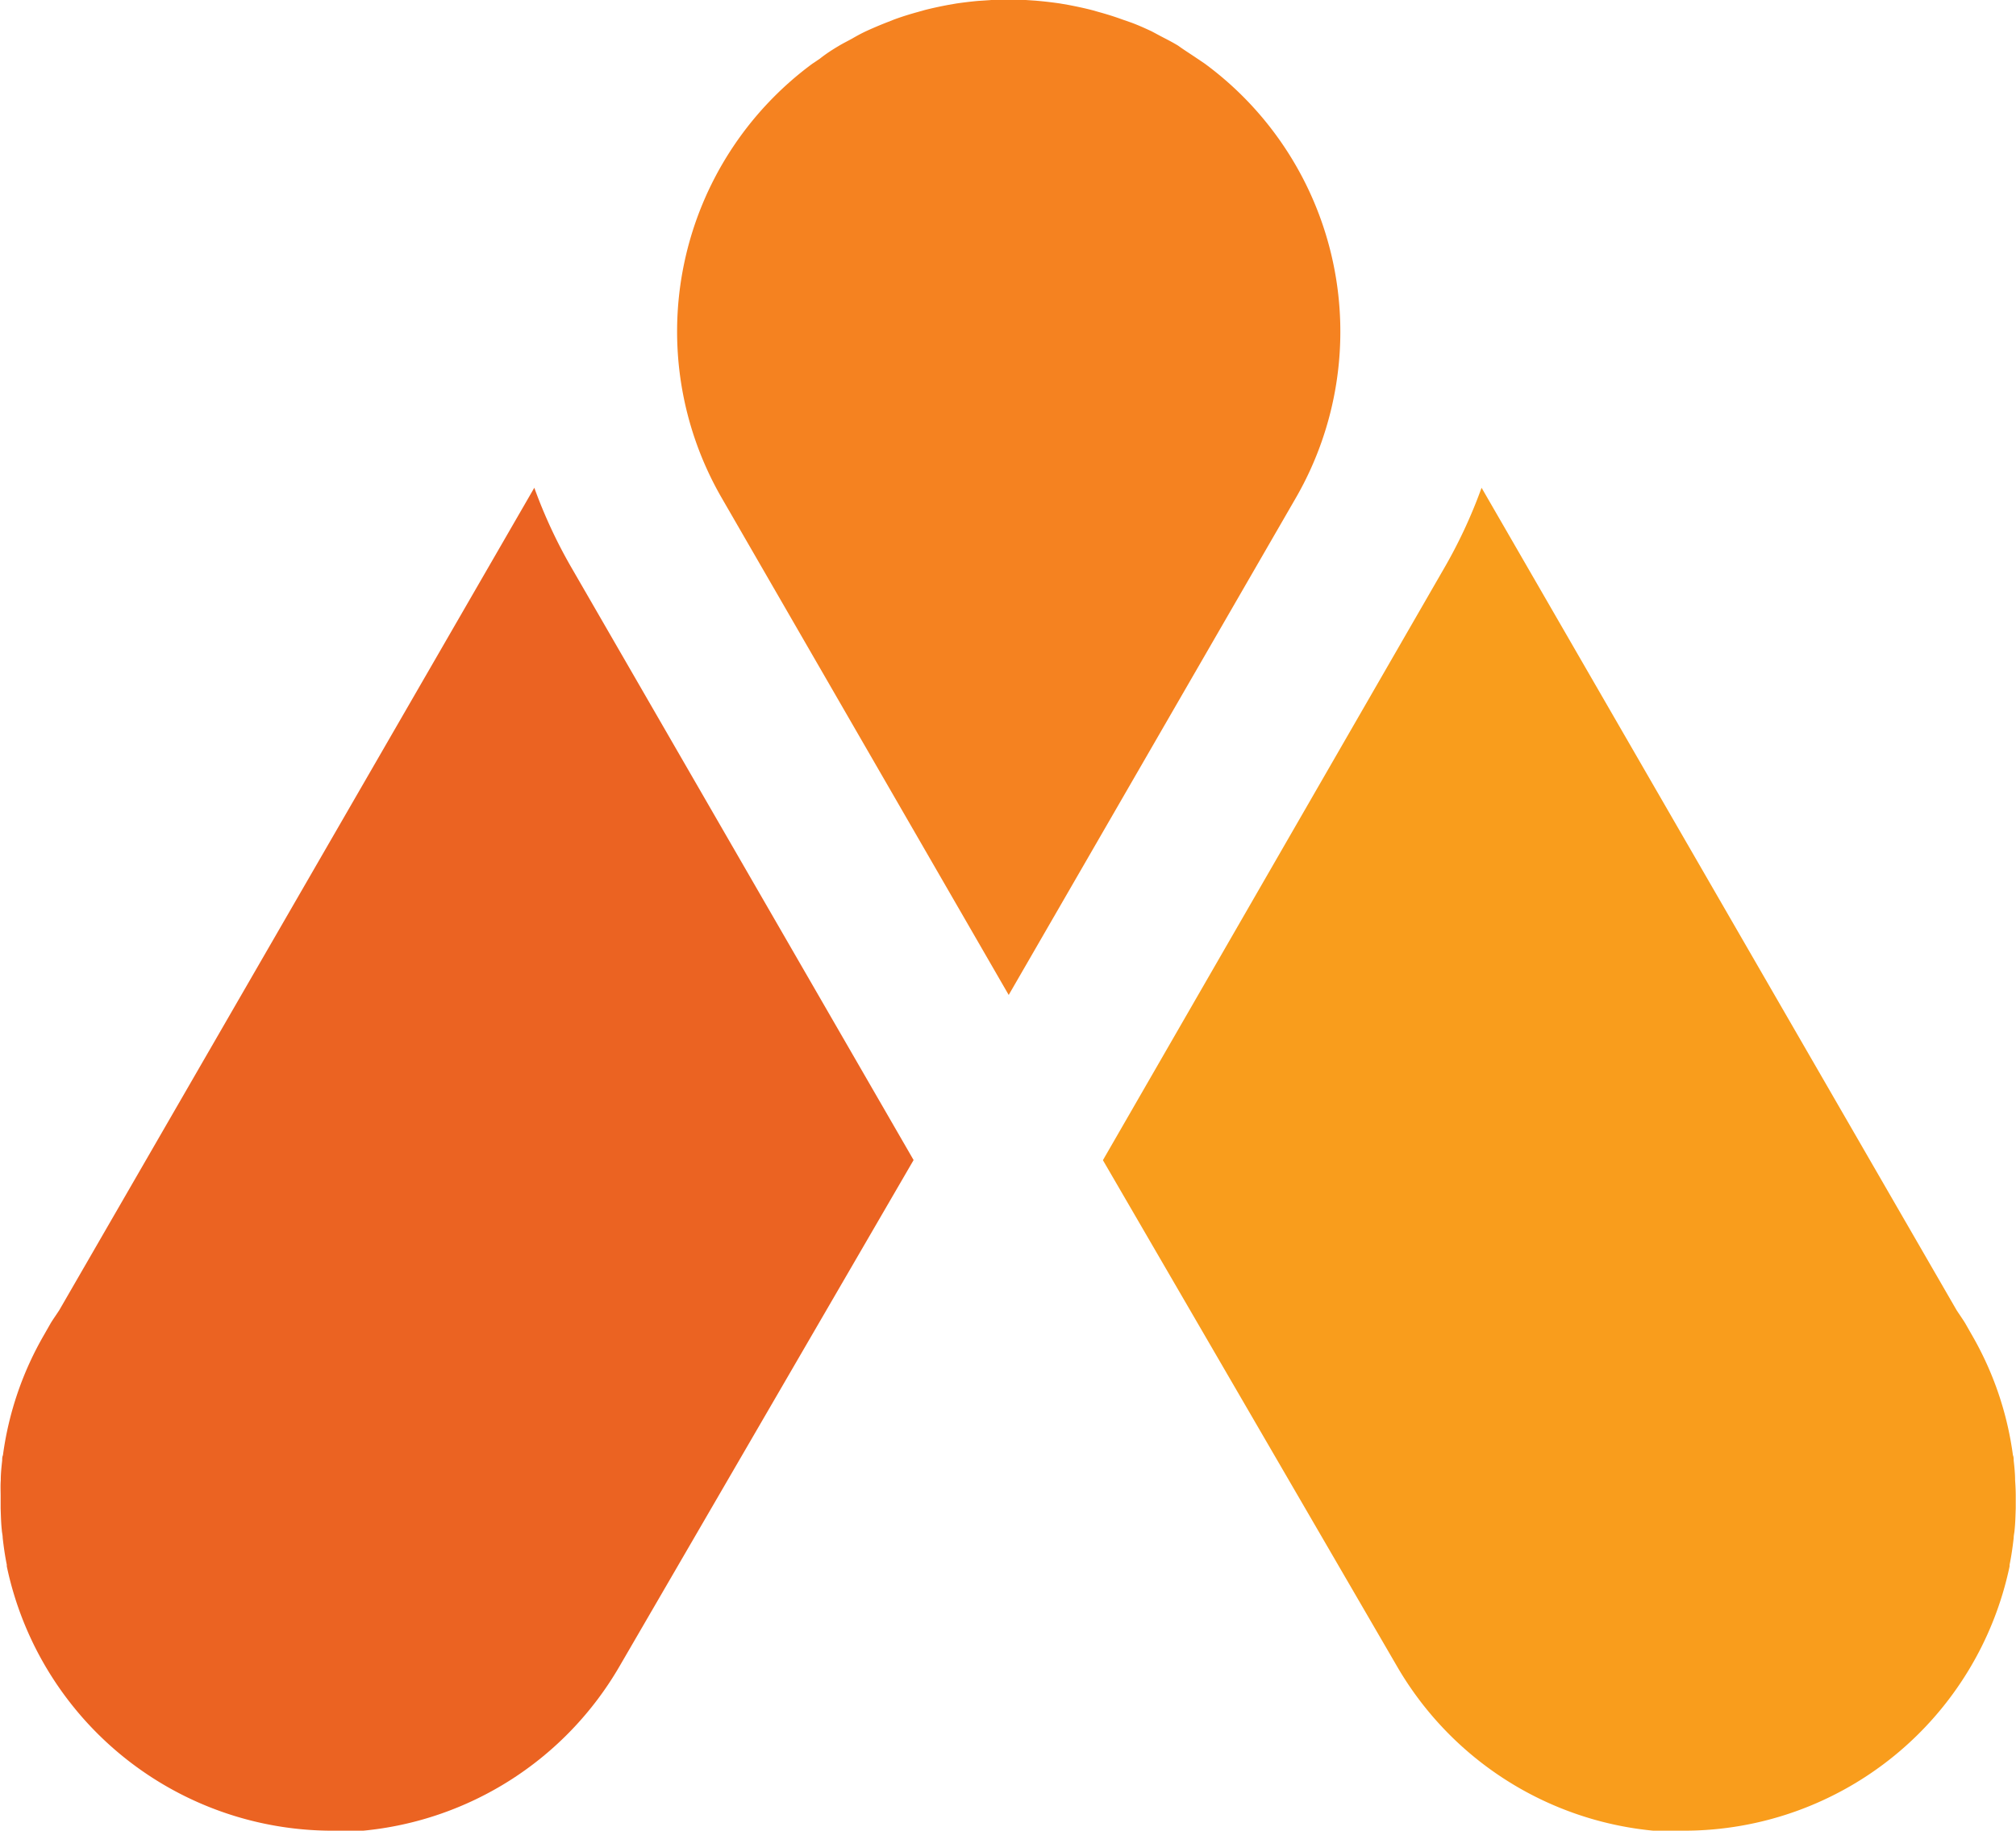
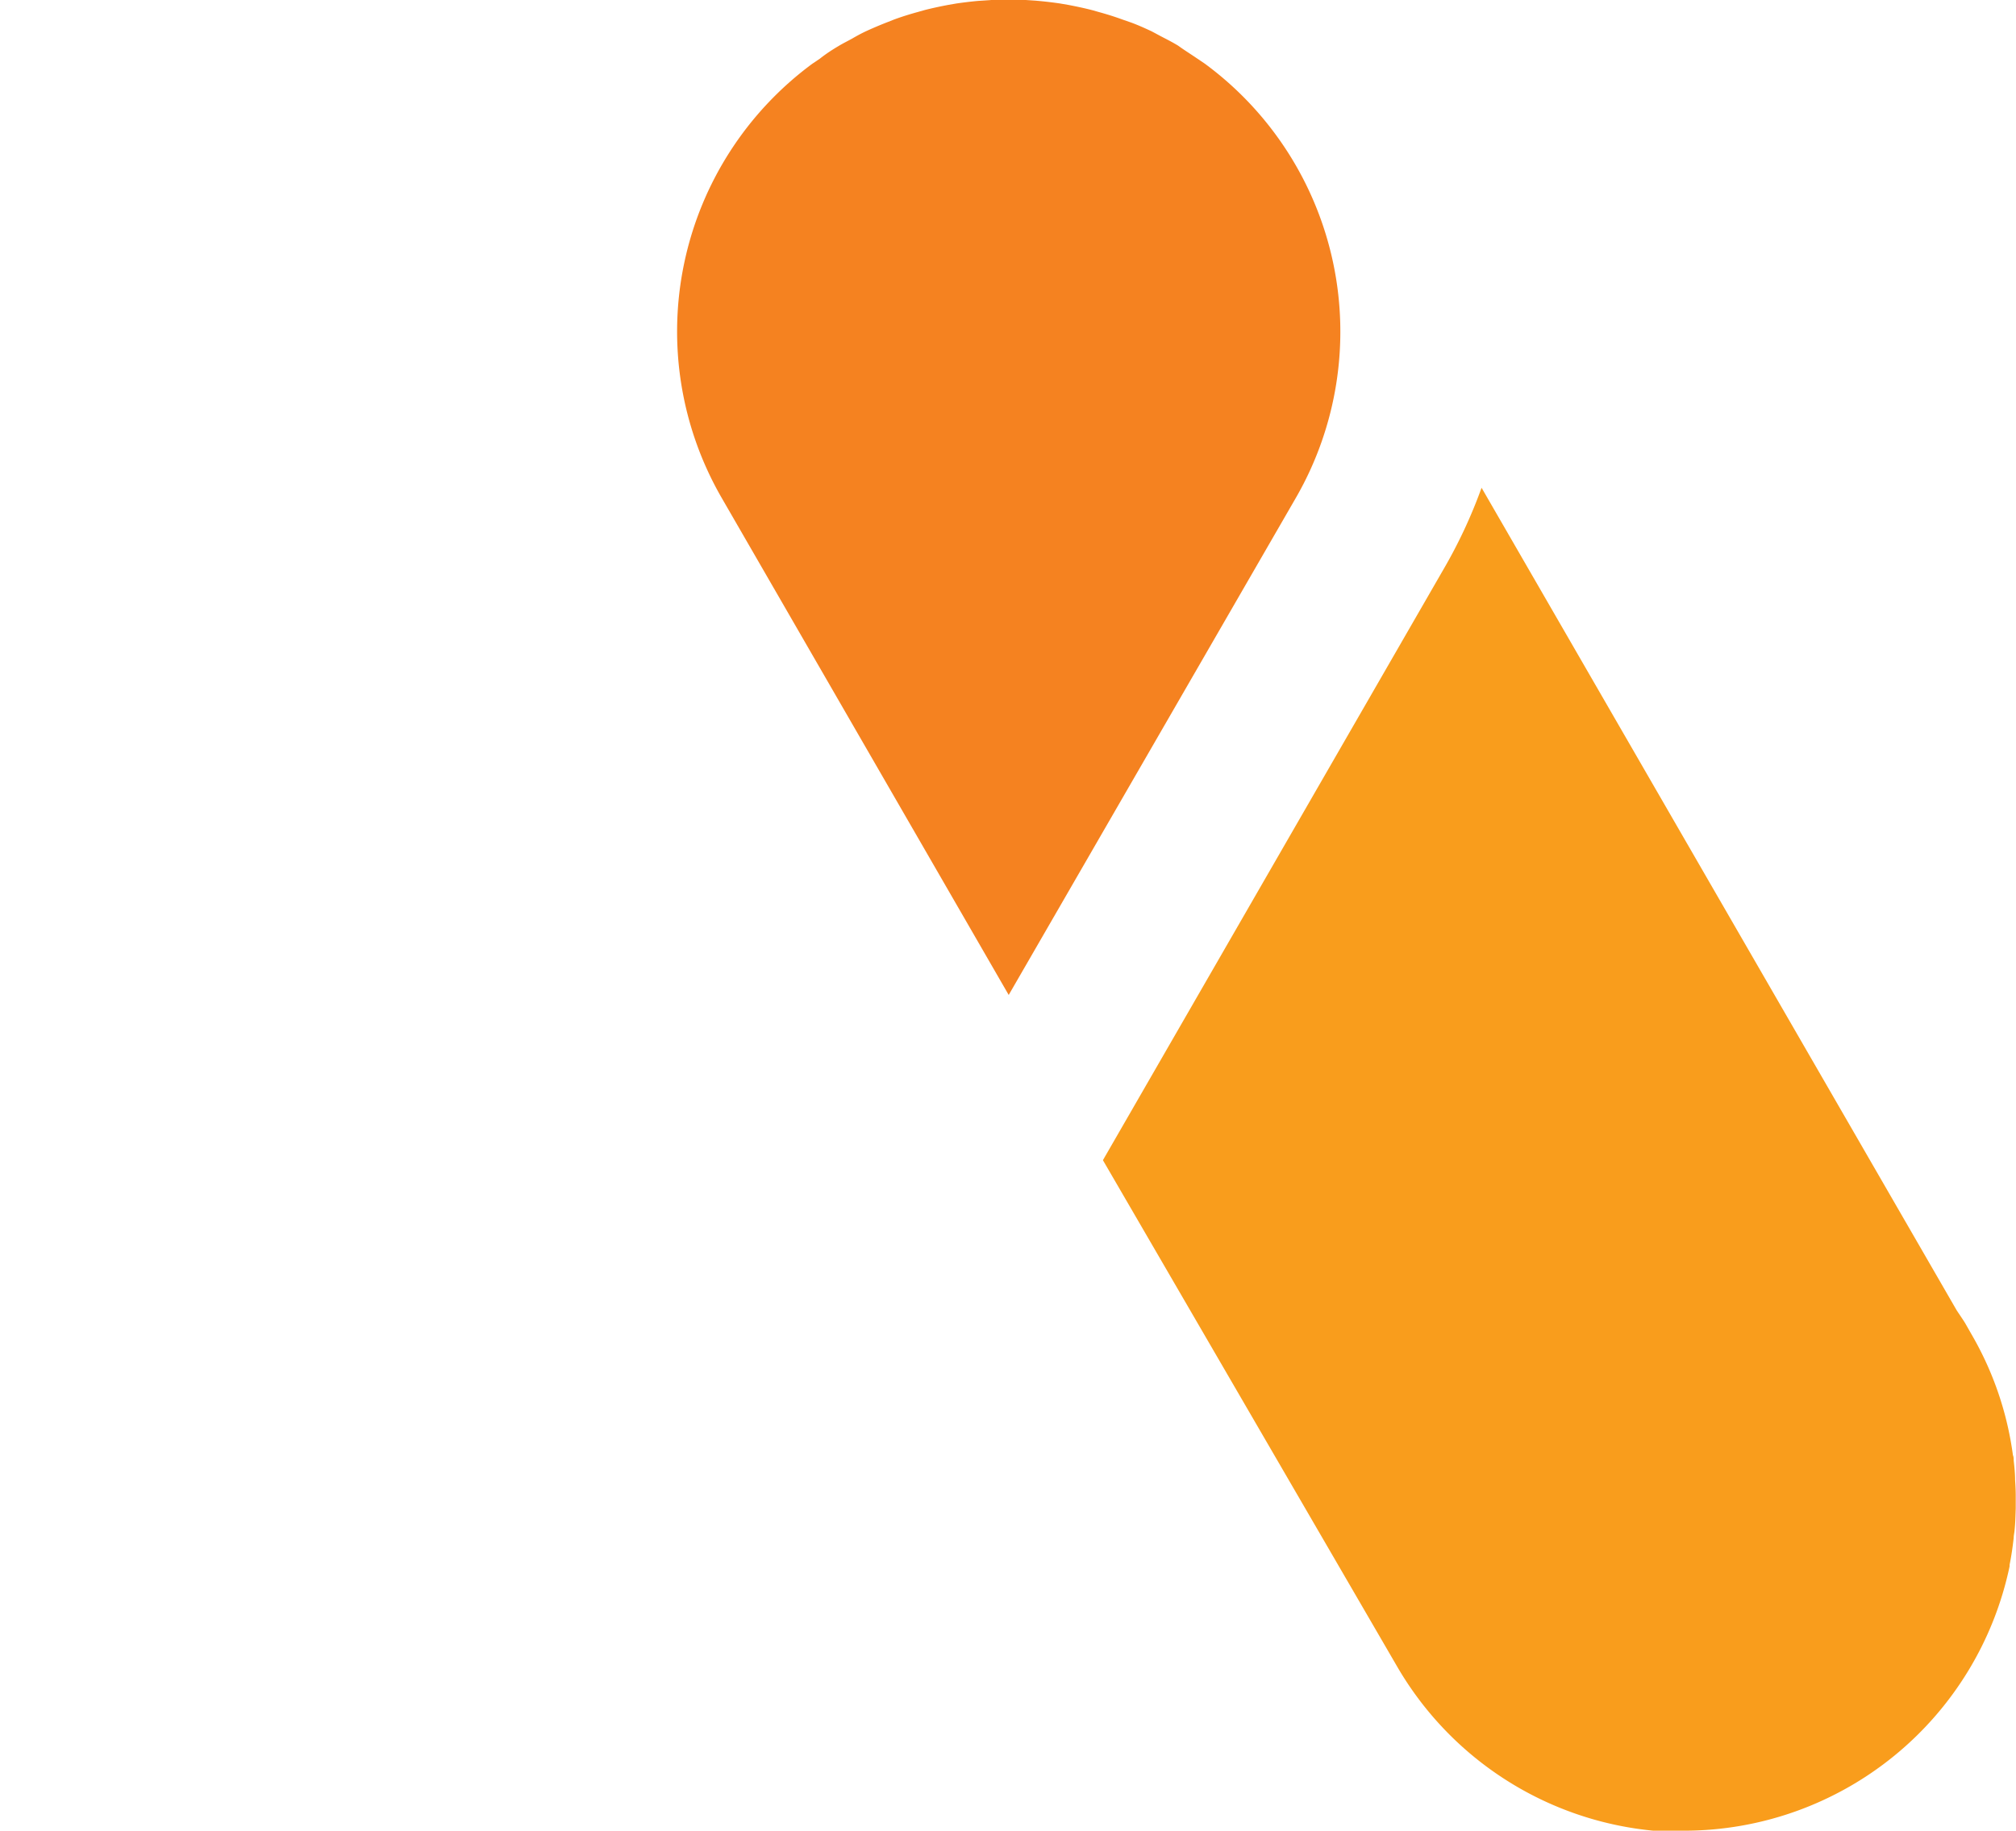
<svg xmlns="http://www.w3.org/2000/svg" id="Layer_1" data-name="Layer 1" viewBox="0 0 157.49 143.04">
  <defs>
    <style>.cls-1{fill:#f99d1c;}.cls-2{fill:#f58220;}.cls-3{fill:#eb6322;}</style>
  </defs>
  <title>icon-162px</title>
  <path class="cls-1" d="M159.68,125.14c0-.51-.05-1-.11-1.54,0-.14,0-.28-.06-.42a25.51,25.51,0,0,0-3.21-9.4l-.53-.93c-.21-.34-.44-.66-.66-1L118,47.59a39,39,0,0,1-3,6.42L88.42,100.13l23,39.59a26,26,0,0,0,20,12.8h2.44a26,26,0,0,0,25.39-20.66l0-.12c.14-.69.24-1.39.32-2.1,0-.21.06-.42.07-.62.06-.56.07-1.12.09-1.69,0-.34,0-.68,0-1S159.71,125.53,159.68,125.14Z" transform="translate(-2.26 -9.48)" />
  <path class="cls-2" d="M58.62,48.35,81.06,87.22l22.45-38.87a26,26,0,0,0-7.15-33.91l-.58-.39c-.48-.33-1-.65-1.48-1-.36-.22-.74-.42-1.11-.61s-.69-.37-1-.53c-.52-.24-1-.46-1.57-.67L89.93,11c-.6-.22-1.21-.41-1.83-.58l-.53-.15c-.62-.16-1.24-.29-1.87-.41l-.64-.11c-.56-.08-1.13-.15-1.69-.2l-1-.07c-.45,0-.89,0-1.35,0s-.9,0-1.34,0l-1,.07c-.56.05-1.13.12-1.69.2l-.64.11c-.63.12-1.25.25-1.87.41l-.53.15c-.62.17-1.23.36-1.83.58l-.66.26c-.53.21-1.05.43-1.57.67-.34.16-.69.35-1,.53s-.75.39-1.11.61c-.51.3-1,.62-1.48,1l-.58.39A26,26,0,0,0,58.62,48.35Z" transform="translate(-2.26 -9.48)" />
-   <path class="cls-3" d="M2.32,125.14c0-.51.05-1,.11-1.54,0-.14,0-.28.06-.42a25.51,25.51,0,0,1,3.21-9.4l.53-.93c.21-.34.44-.66.66-1L44,47.59A39,39,0,0,0,47,54l26.63,46.12L50.63,139.72a26,26,0,0,1-20,12.8H28.18A26,26,0,0,1,2.79,131.86l0-.12c-.14-.69-.24-1.39-.32-2.1,0-.21-.06-.42-.07-.62-.06-.56-.07-1.12-.09-1.69,0-.34,0-.68,0-1S2.29,125.53,2.32,125.14Z" transform="translate(-2.26 -9.48)" />
</svg>